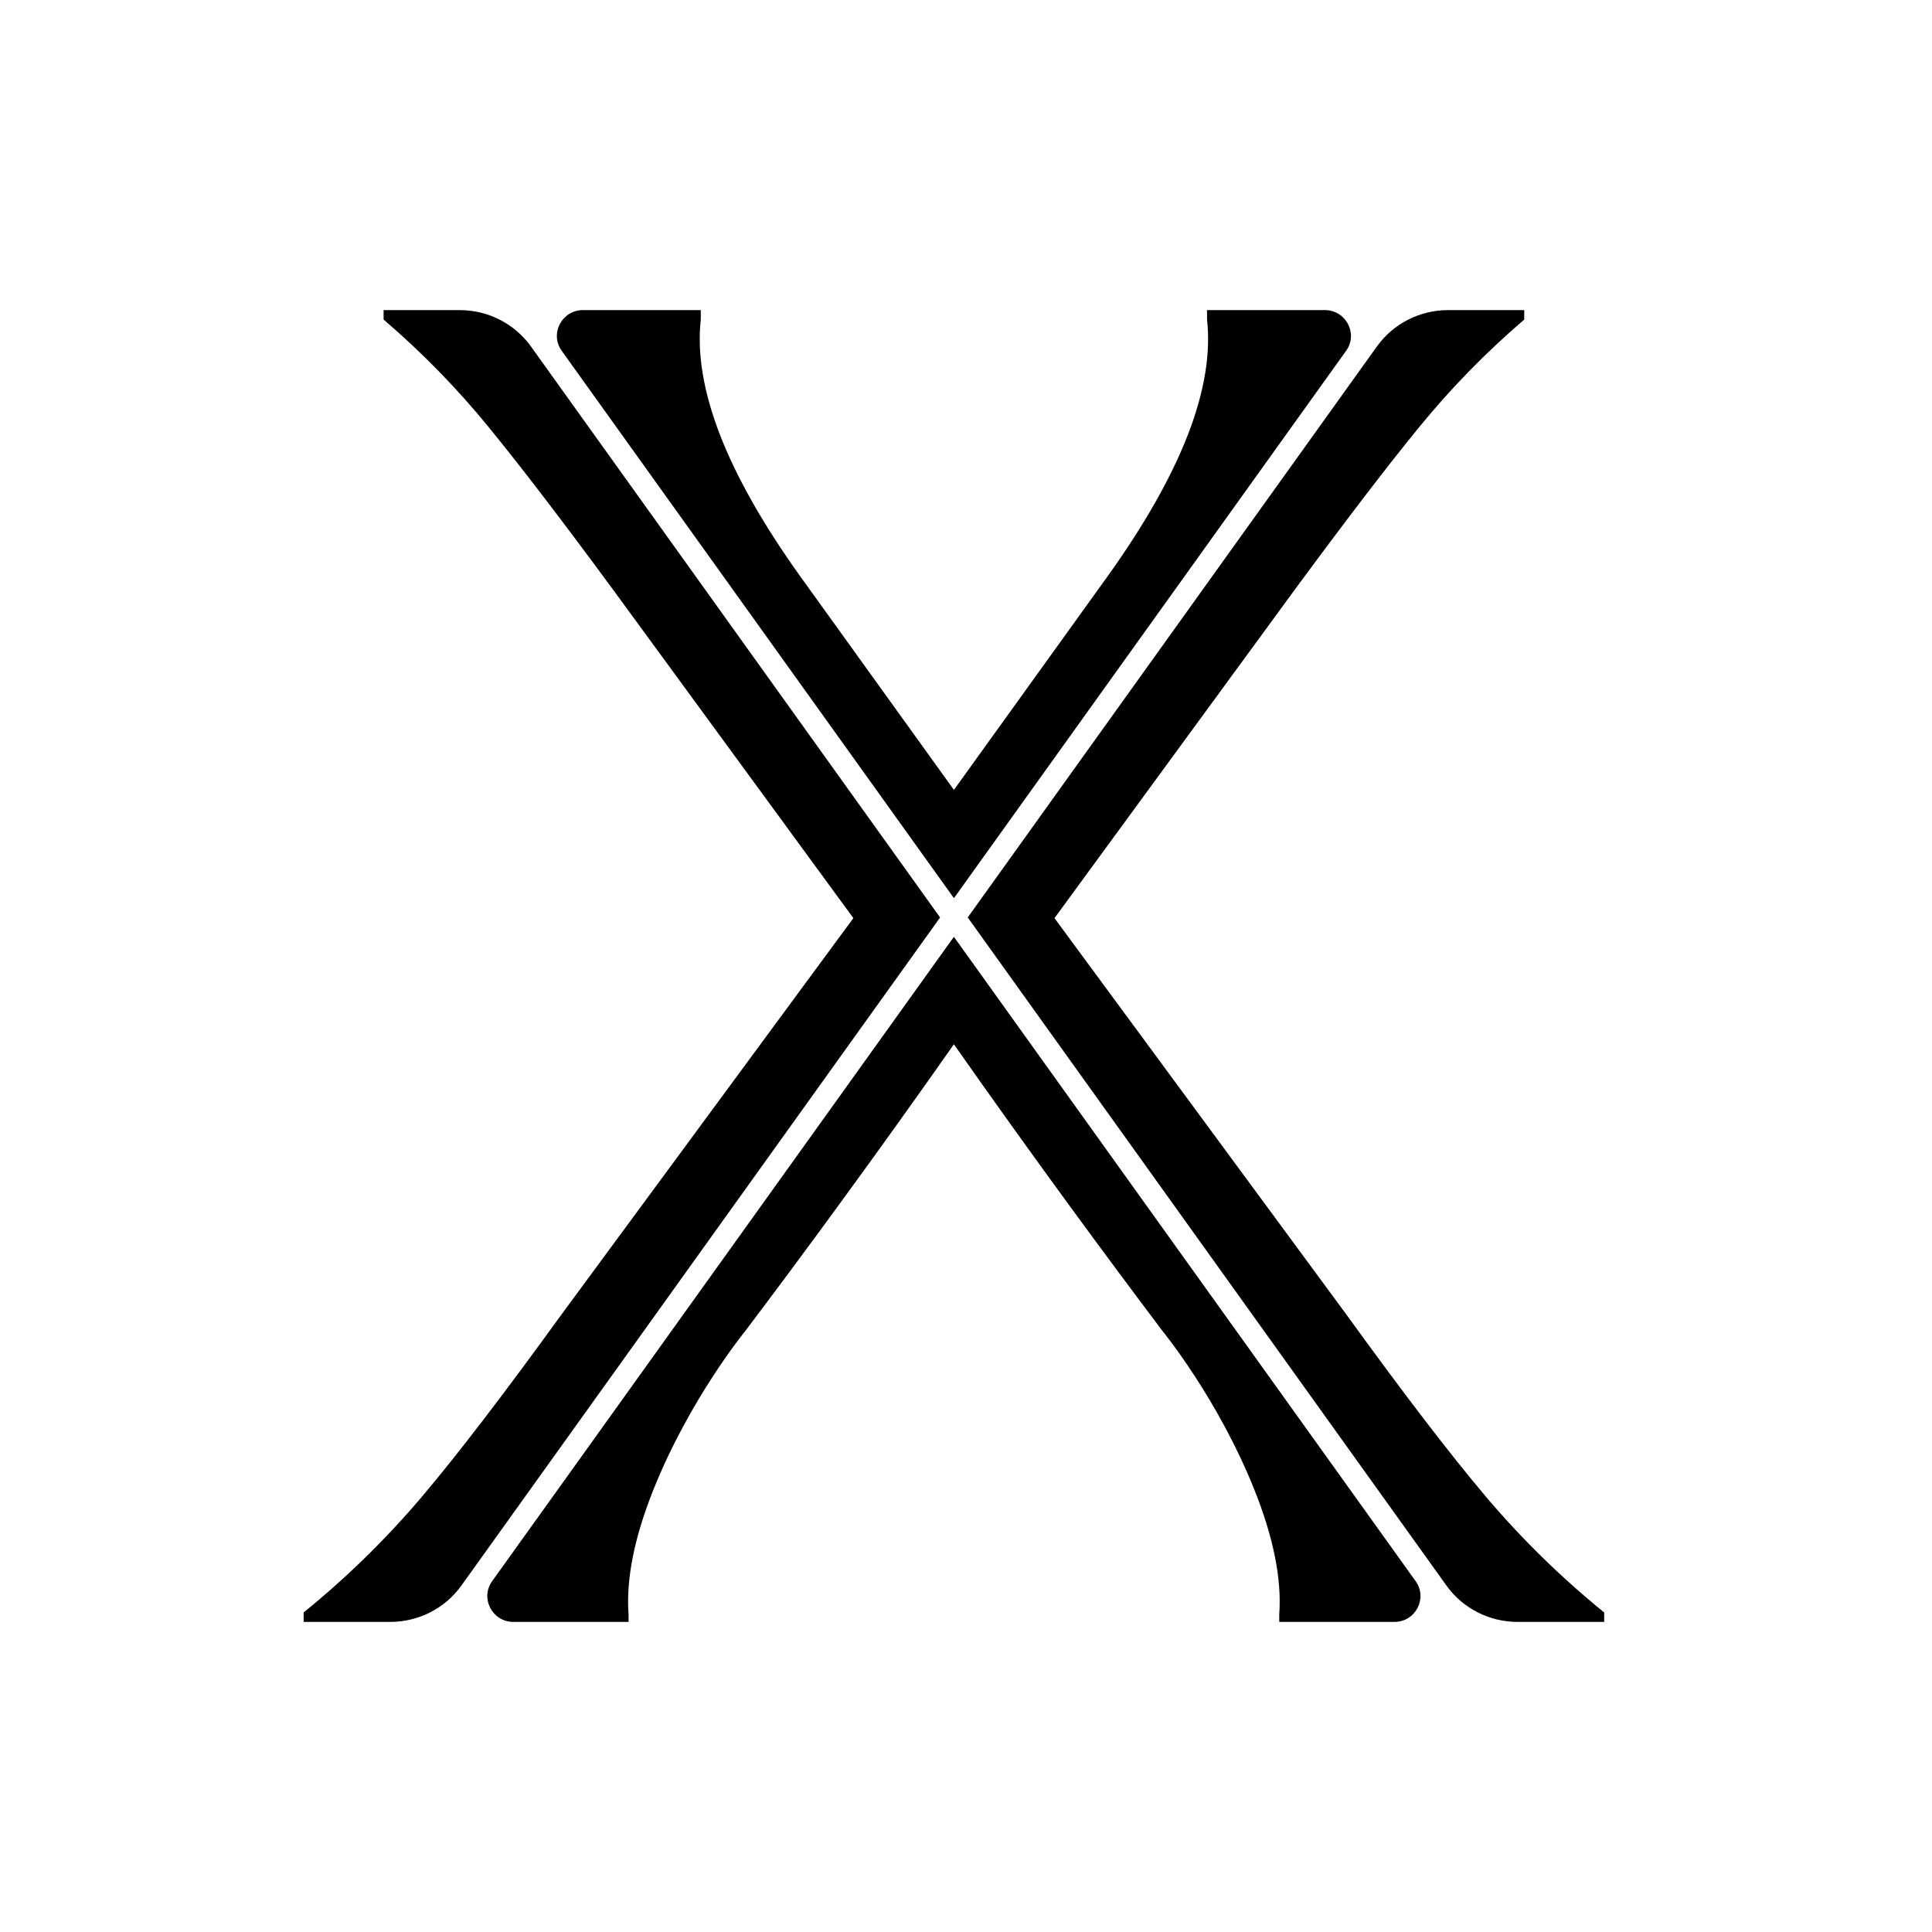
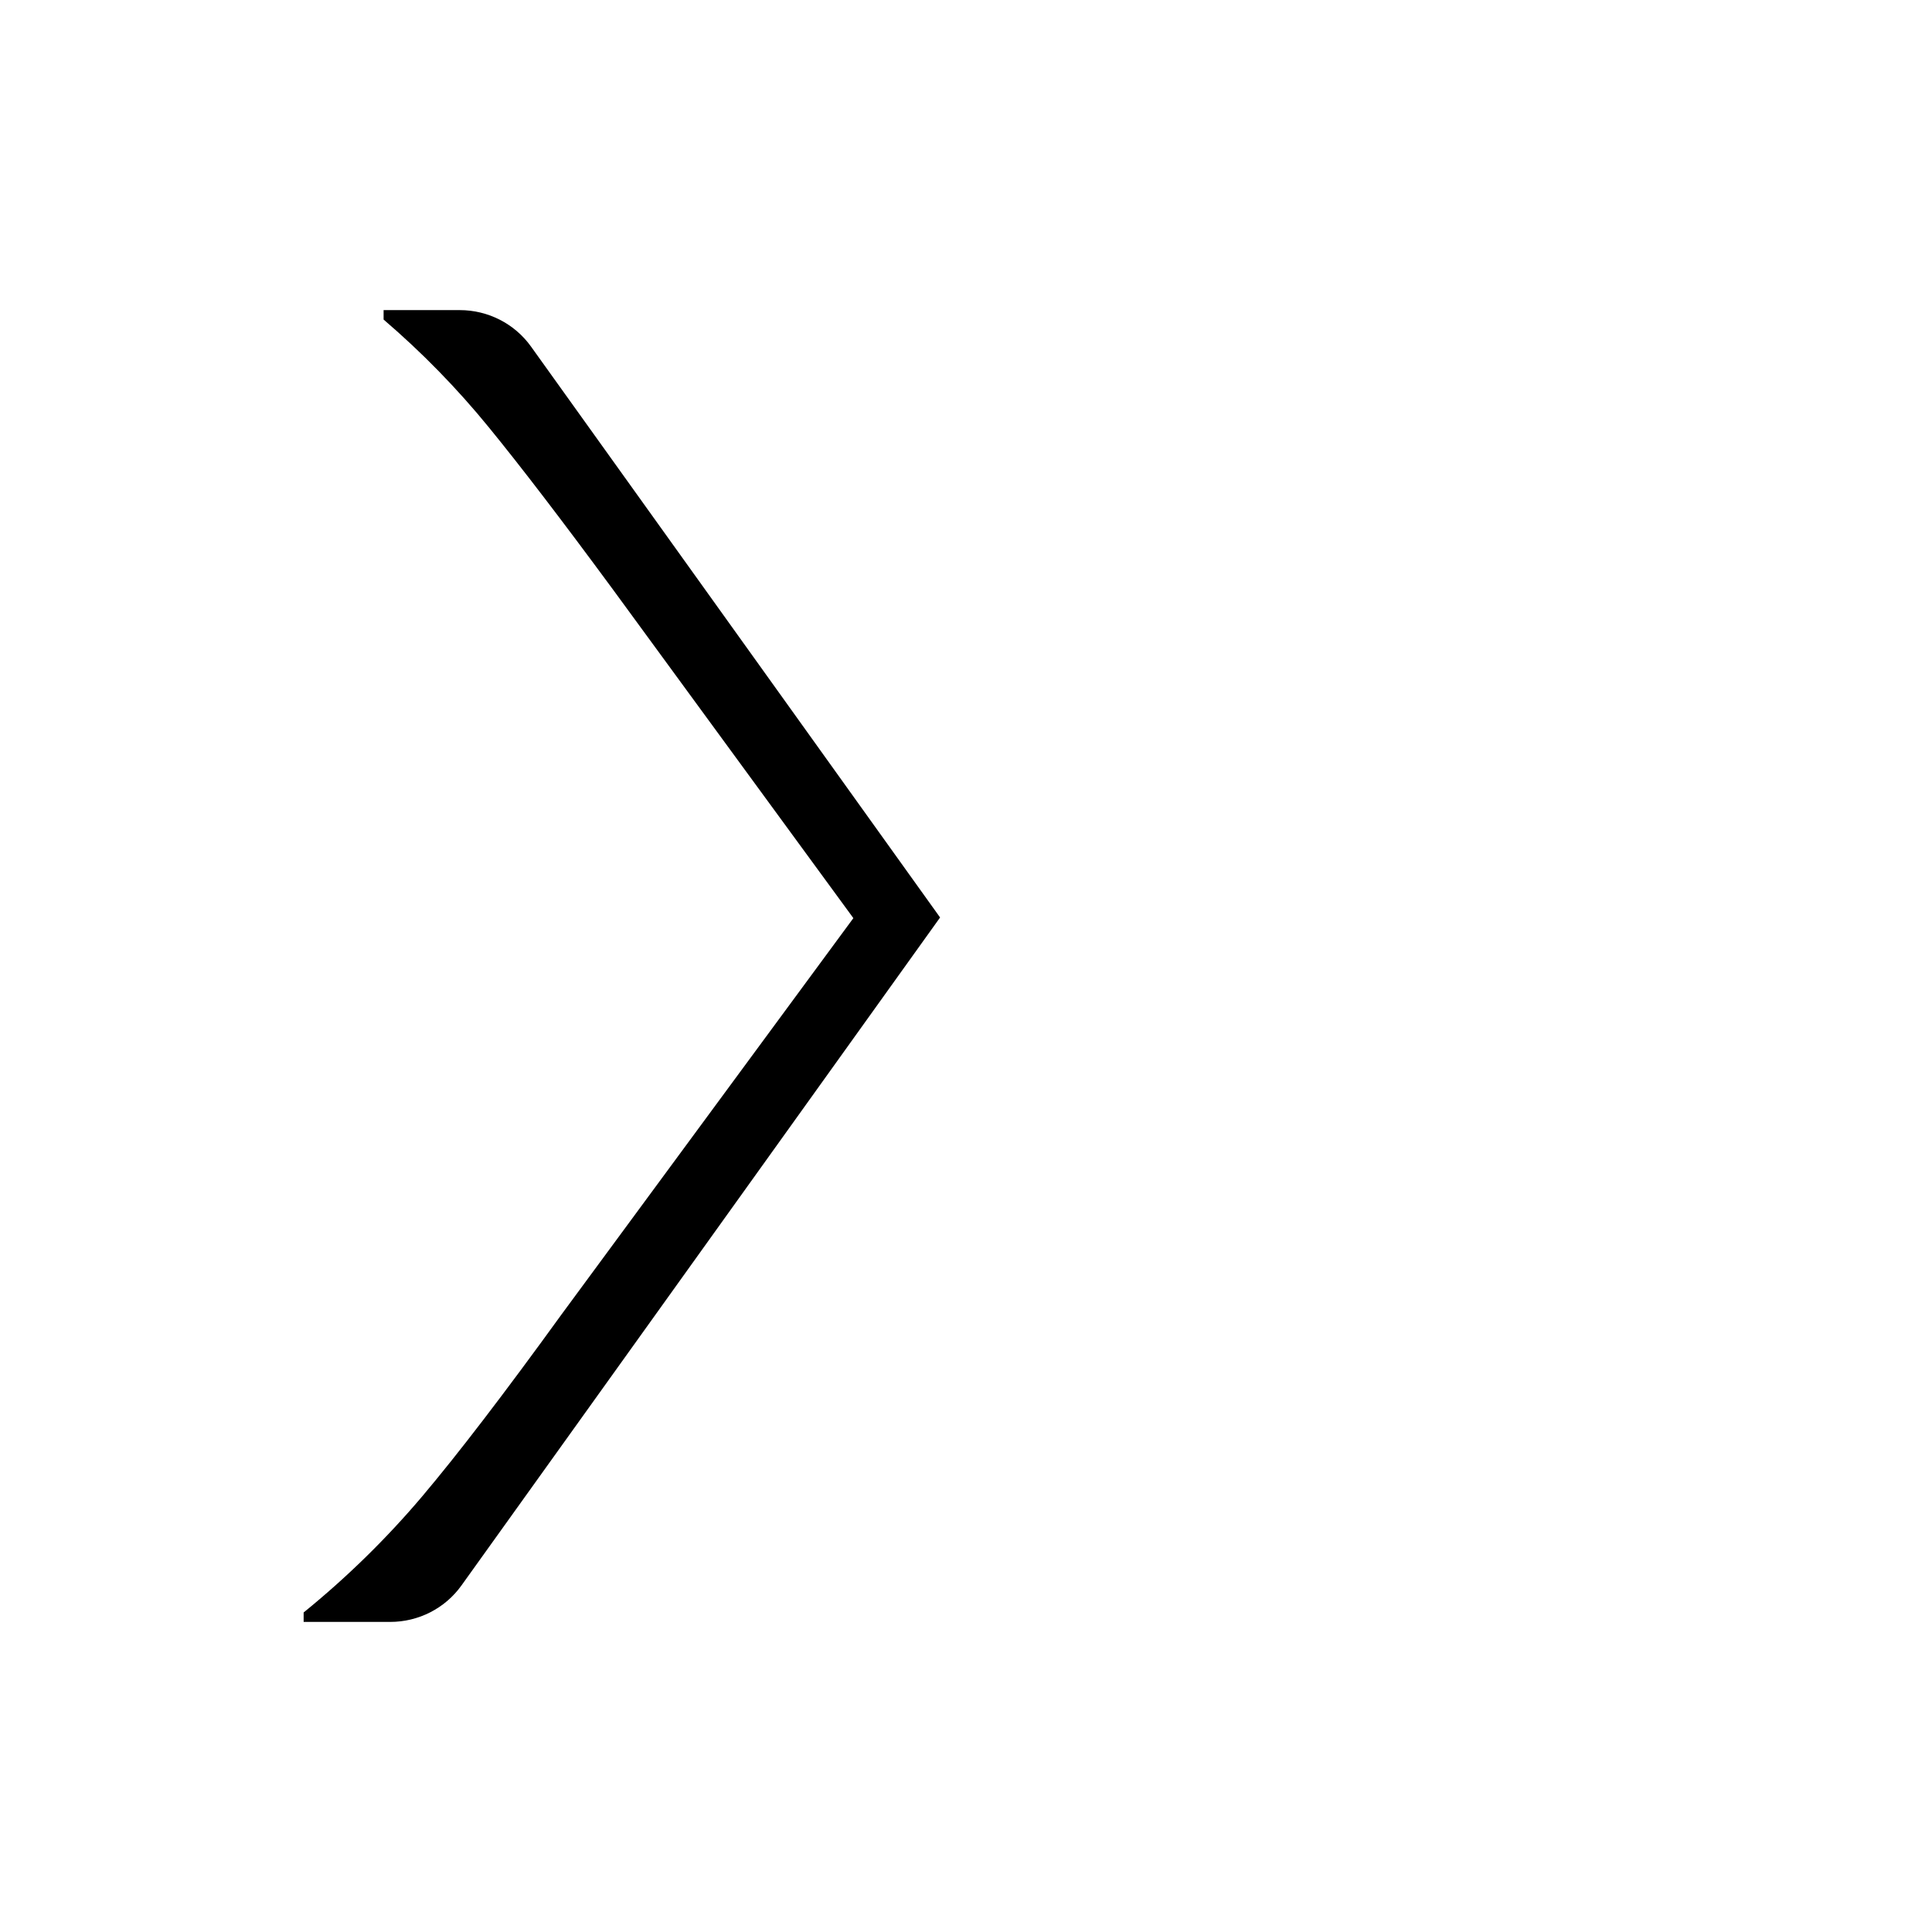
<svg xmlns="http://www.w3.org/2000/svg" width="80" height="80" viewBox="0 0 80 80" fill="none">
-   <path d="M39.501 37.191C44.914 29.635 50.327 22.081 55.74 14.526C56.248 13.818 55.734 12.84 54.857 12.84H49.981V13.231C50.137 14.637 49.875 16.227 49.189 17.999C48.501 19.771 47.394 21.725 45.865 23.861C43.744 26.81 41.622 29.759 39.5 32.708C37.378 29.759 35.257 26.81 33.134 23.861C31.605 21.725 30.497 19.771 29.81 17.999C29.126 16.228 28.862 14.638 29.018 13.231V12.84H24.143C23.265 12.84 22.752 13.818 23.259 14.526L39.5 37.191H39.501Z" fill="black" />
  <path d="M21.985 14.346C21.308 13.403 20.21 12.841 19.039 12.841H15.884V13.232C17.466 14.588 18.918 16.072 20.235 17.687C21.555 19.302 23.27 21.543 25.38 24.409L35.336 38.018L23.257 54.421C20.882 57.703 18.956 60.218 17.481 61.963C16.003 63.709 14.366 65.312 12.573 66.769V67.16H16.159C17.33 67.16 18.427 66.599 19.104 65.656L38.927 37.991L21.985 14.346Z" fill="black" />
-   <path d="M61.519 61.963C60.044 60.218 58.116 57.703 55.742 54.42L43.664 38.018L53.62 24.408C55.73 21.543 57.444 19.302 58.765 17.687C60.081 16.072 61.534 14.588 63.115 13.232V12.841H59.96C58.789 12.841 57.691 13.402 57.015 14.346L40.072 37.99L59.895 65.656C60.571 66.599 61.67 67.16 62.84 67.16H66.426V66.769C64.633 65.311 62.996 63.708 61.518 61.963H61.519Z" fill="black" />
-   <path d="M39.5 38.79C33.126 47.685 26.752 56.579 20.378 65.474C19.872 66.182 20.384 67.16 21.262 67.16H26.027V66.847C25.92 65.389 26.264 63.67 27.055 61.689C28.565 57.913 30.853 55.124 30.853 55.124C32.128 53.434 33.405 51.714 34.683 49.964C36.335 47.703 37.94 45.462 39.499 43.241C41.057 45.463 42.663 47.704 44.314 49.964C45.593 51.714 46.871 53.434 48.144 55.124C48.144 55.124 50.434 57.913 51.942 61.689C52.734 63.67 53.077 65.389 52.971 66.847V67.16H57.736C58.613 67.16 59.126 66.182 58.619 65.474L39.498 38.79H39.5Z" fill="black" />
</svg>